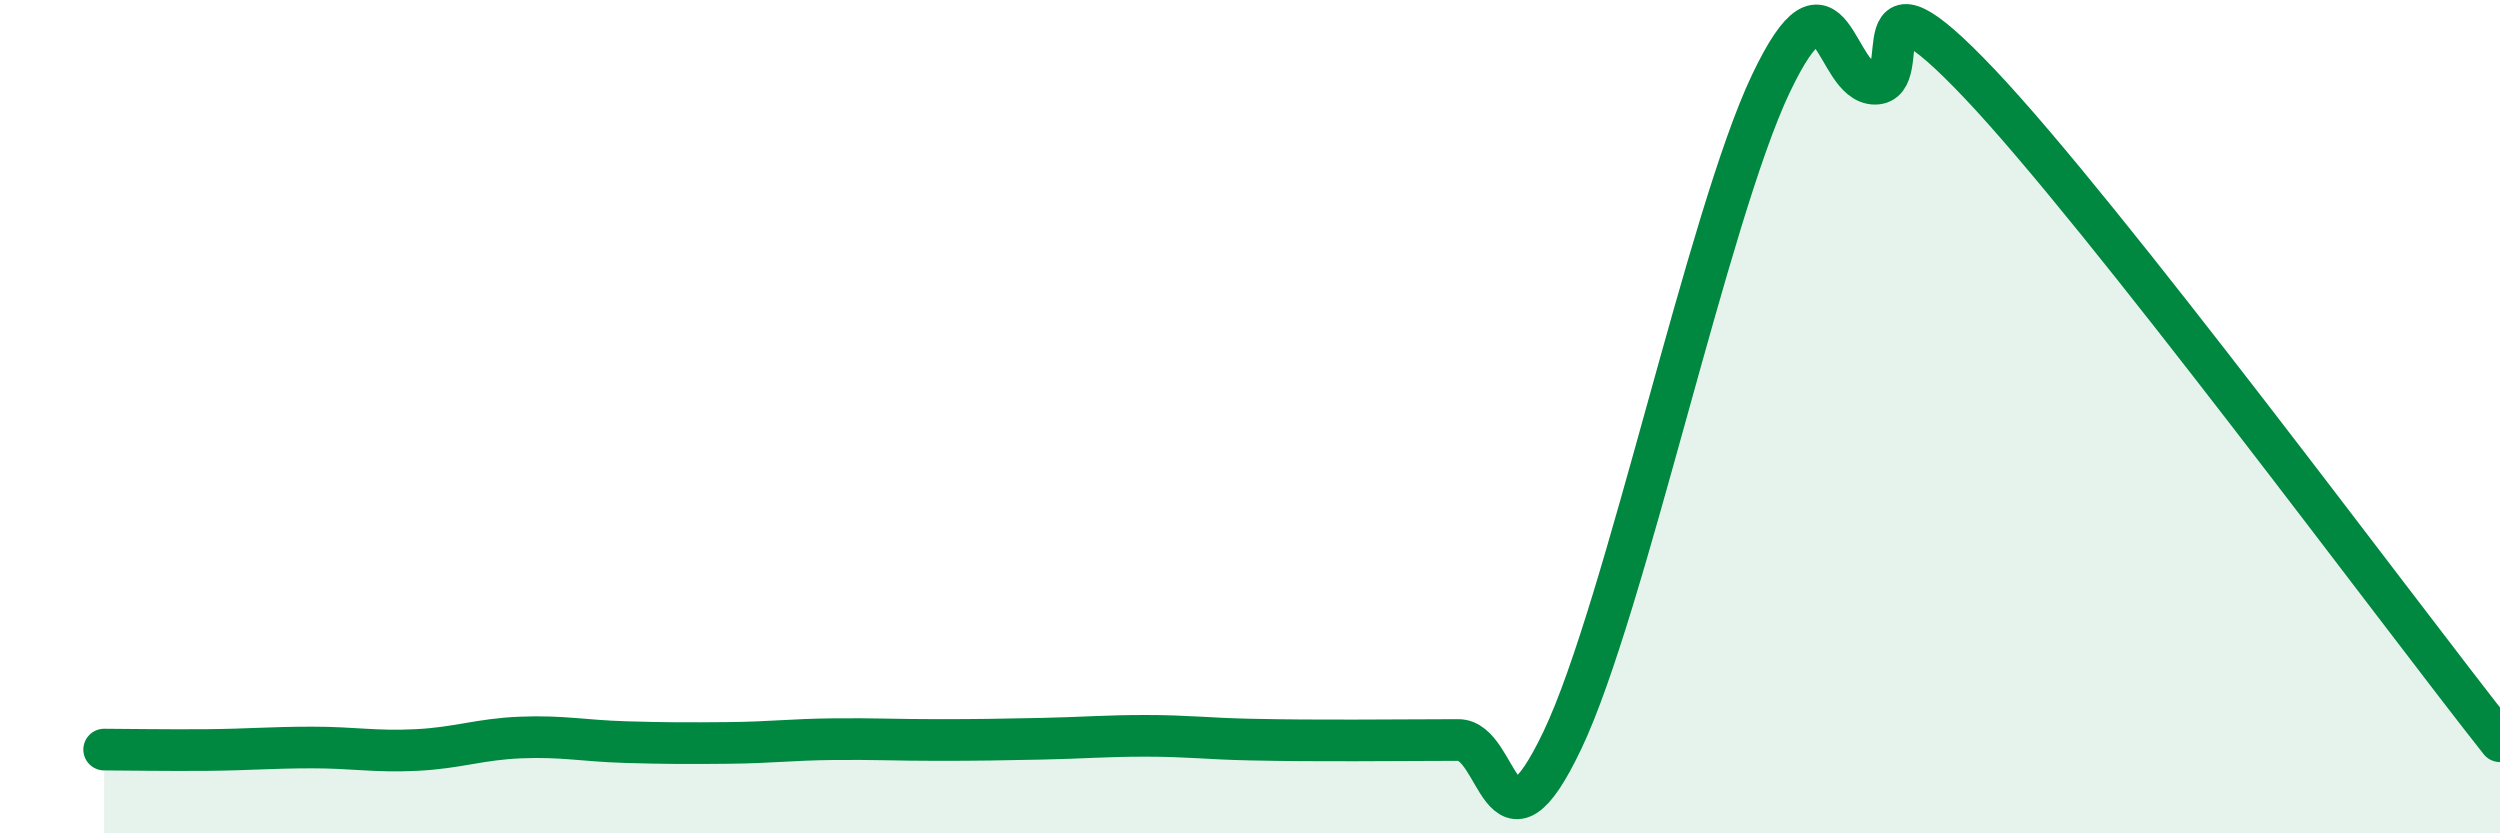
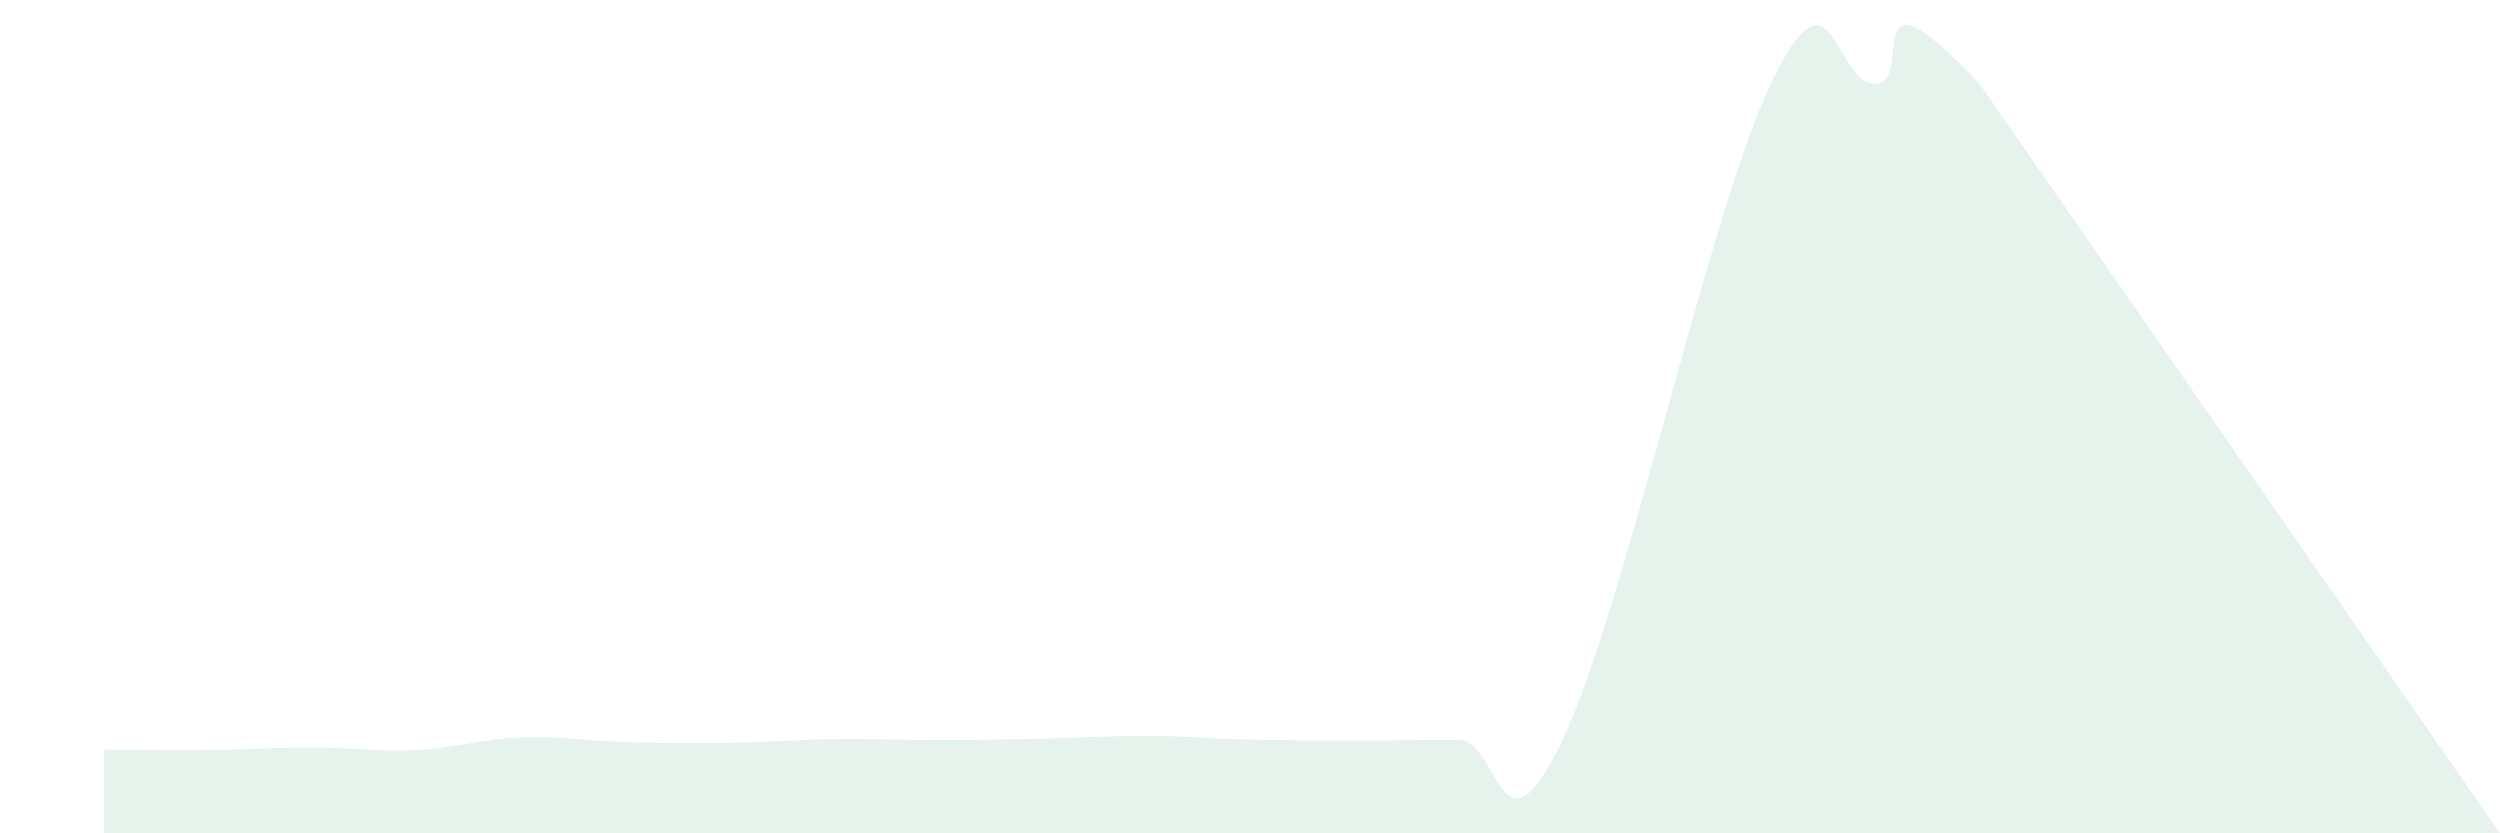
<svg xmlns="http://www.w3.org/2000/svg" width="60" height="20" viewBox="0 0 60 20">
-   <path d="M 2.5,17.99 C 3,17.99 4,18.01 5,18 C 6,17.99 6.5,17.94 7.5,17.94 C 8.5,17.94 9,18.05 10,18 C 11,17.95 11.5,17.74 12.5,17.7 C 13.5,17.66 14,17.78 15,17.81 C 16,17.84 16.5,17.84 17.5,17.83 C 18.5,17.82 19,17.75 20,17.74 C 21,17.73 21.5,17.76 22.5,17.76 C 23.5,17.76 24,17.75 25,17.73 C 26,17.71 26.5,17.66 27.5,17.66 C 28.5,17.66 29,17.73 30,17.75 C 31,17.77 31.5,17.77 32.5,17.77 C 33.5,17.77 34,17.76 35,17.76 C 36,17.76 36,20.91 37.5,17.76 C 39,14.61 41,5.16 42.5,2.01 C 44,-1.14 44,2.01 45,2.01 C 46,2.01 44.5,-1.16 47.5,2 C 50.5,5.16 57.5,14.63 60,17.79L60 20L2.5 20Z" fill="#008740" opacity="0.1" stroke-linecap="round" stroke-linejoin="round" />
-   <path d="M 2.5,17.99 C 3,17.99 4,18.01 5,18 C 6,17.99 6.5,17.94 7.5,17.94 C 8.5,17.94 9,18.05 10,18 C 11,17.95 11.5,17.74 12.5,17.7 C 13.5,17.66 14,17.78 15,17.81 C 16,17.84 16.5,17.84 17.5,17.83 C 18.5,17.82 19,17.75 20,17.74 C 21,17.73 21.5,17.76 22.5,17.76 C 23.5,17.76 24,17.75 25,17.73 C 26,17.71 26.5,17.66 27.5,17.66 C 28.5,17.66 29,17.73 30,17.75 C 31,17.77 31.5,17.77 32.5,17.77 C 33.5,17.77 34,17.76 35,17.76 C 36,17.76 36,20.91 37.5,17.76 C 39,14.61 41,5.16 42.5,2.01 C 44,-1.14 44,2.01 45,2.01 C 46,2.01 44.5,-1.16 47.5,2 C 50.5,5.16 57.5,14.63 60,17.79" stroke="#008740" stroke-width="1" fill="none" stroke-linecap="round" stroke-linejoin="round" />
+   <path d="M 2.5,17.99 C 3,17.99 4,18.01 5,18 C 6,17.99 6.5,17.94 7.5,17.94 C 8.5,17.94 9,18.05 10,18 C 11,17.95 11.5,17.74 12.5,17.7 C 13.5,17.66 14,17.78 15,17.81 C 16,17.84 16.5,17.84 17.5,17.83 C 18.5,17.82 19,17.75 20,17.74 C 21,17.73 21.5,17.76 22.5,17.76 C 23.5,17.76 24,17.75 25,17.73 C 26,17.71 26.5,17.66 27.5,17.66 C 28.5,17.66 29,17.73 30,17.75 C 31,17.77 31.5,17.77 32.5,17.77 C 33.5,17.77 34,17.76 35,17.76 C 36,17.76 36,20.91 37.5,17.76 C 39,14.61 41,5.16 42.5,2.01 C 44,-1.14 44,2.01 45,2.01 C 46,2.01 44.5,-1.16 47.5,2 L60 20L2.5 20Z" fill="#008740" opacity="0.1" stroke-linecap="round" stroke-linejoin="round" />
</svg>